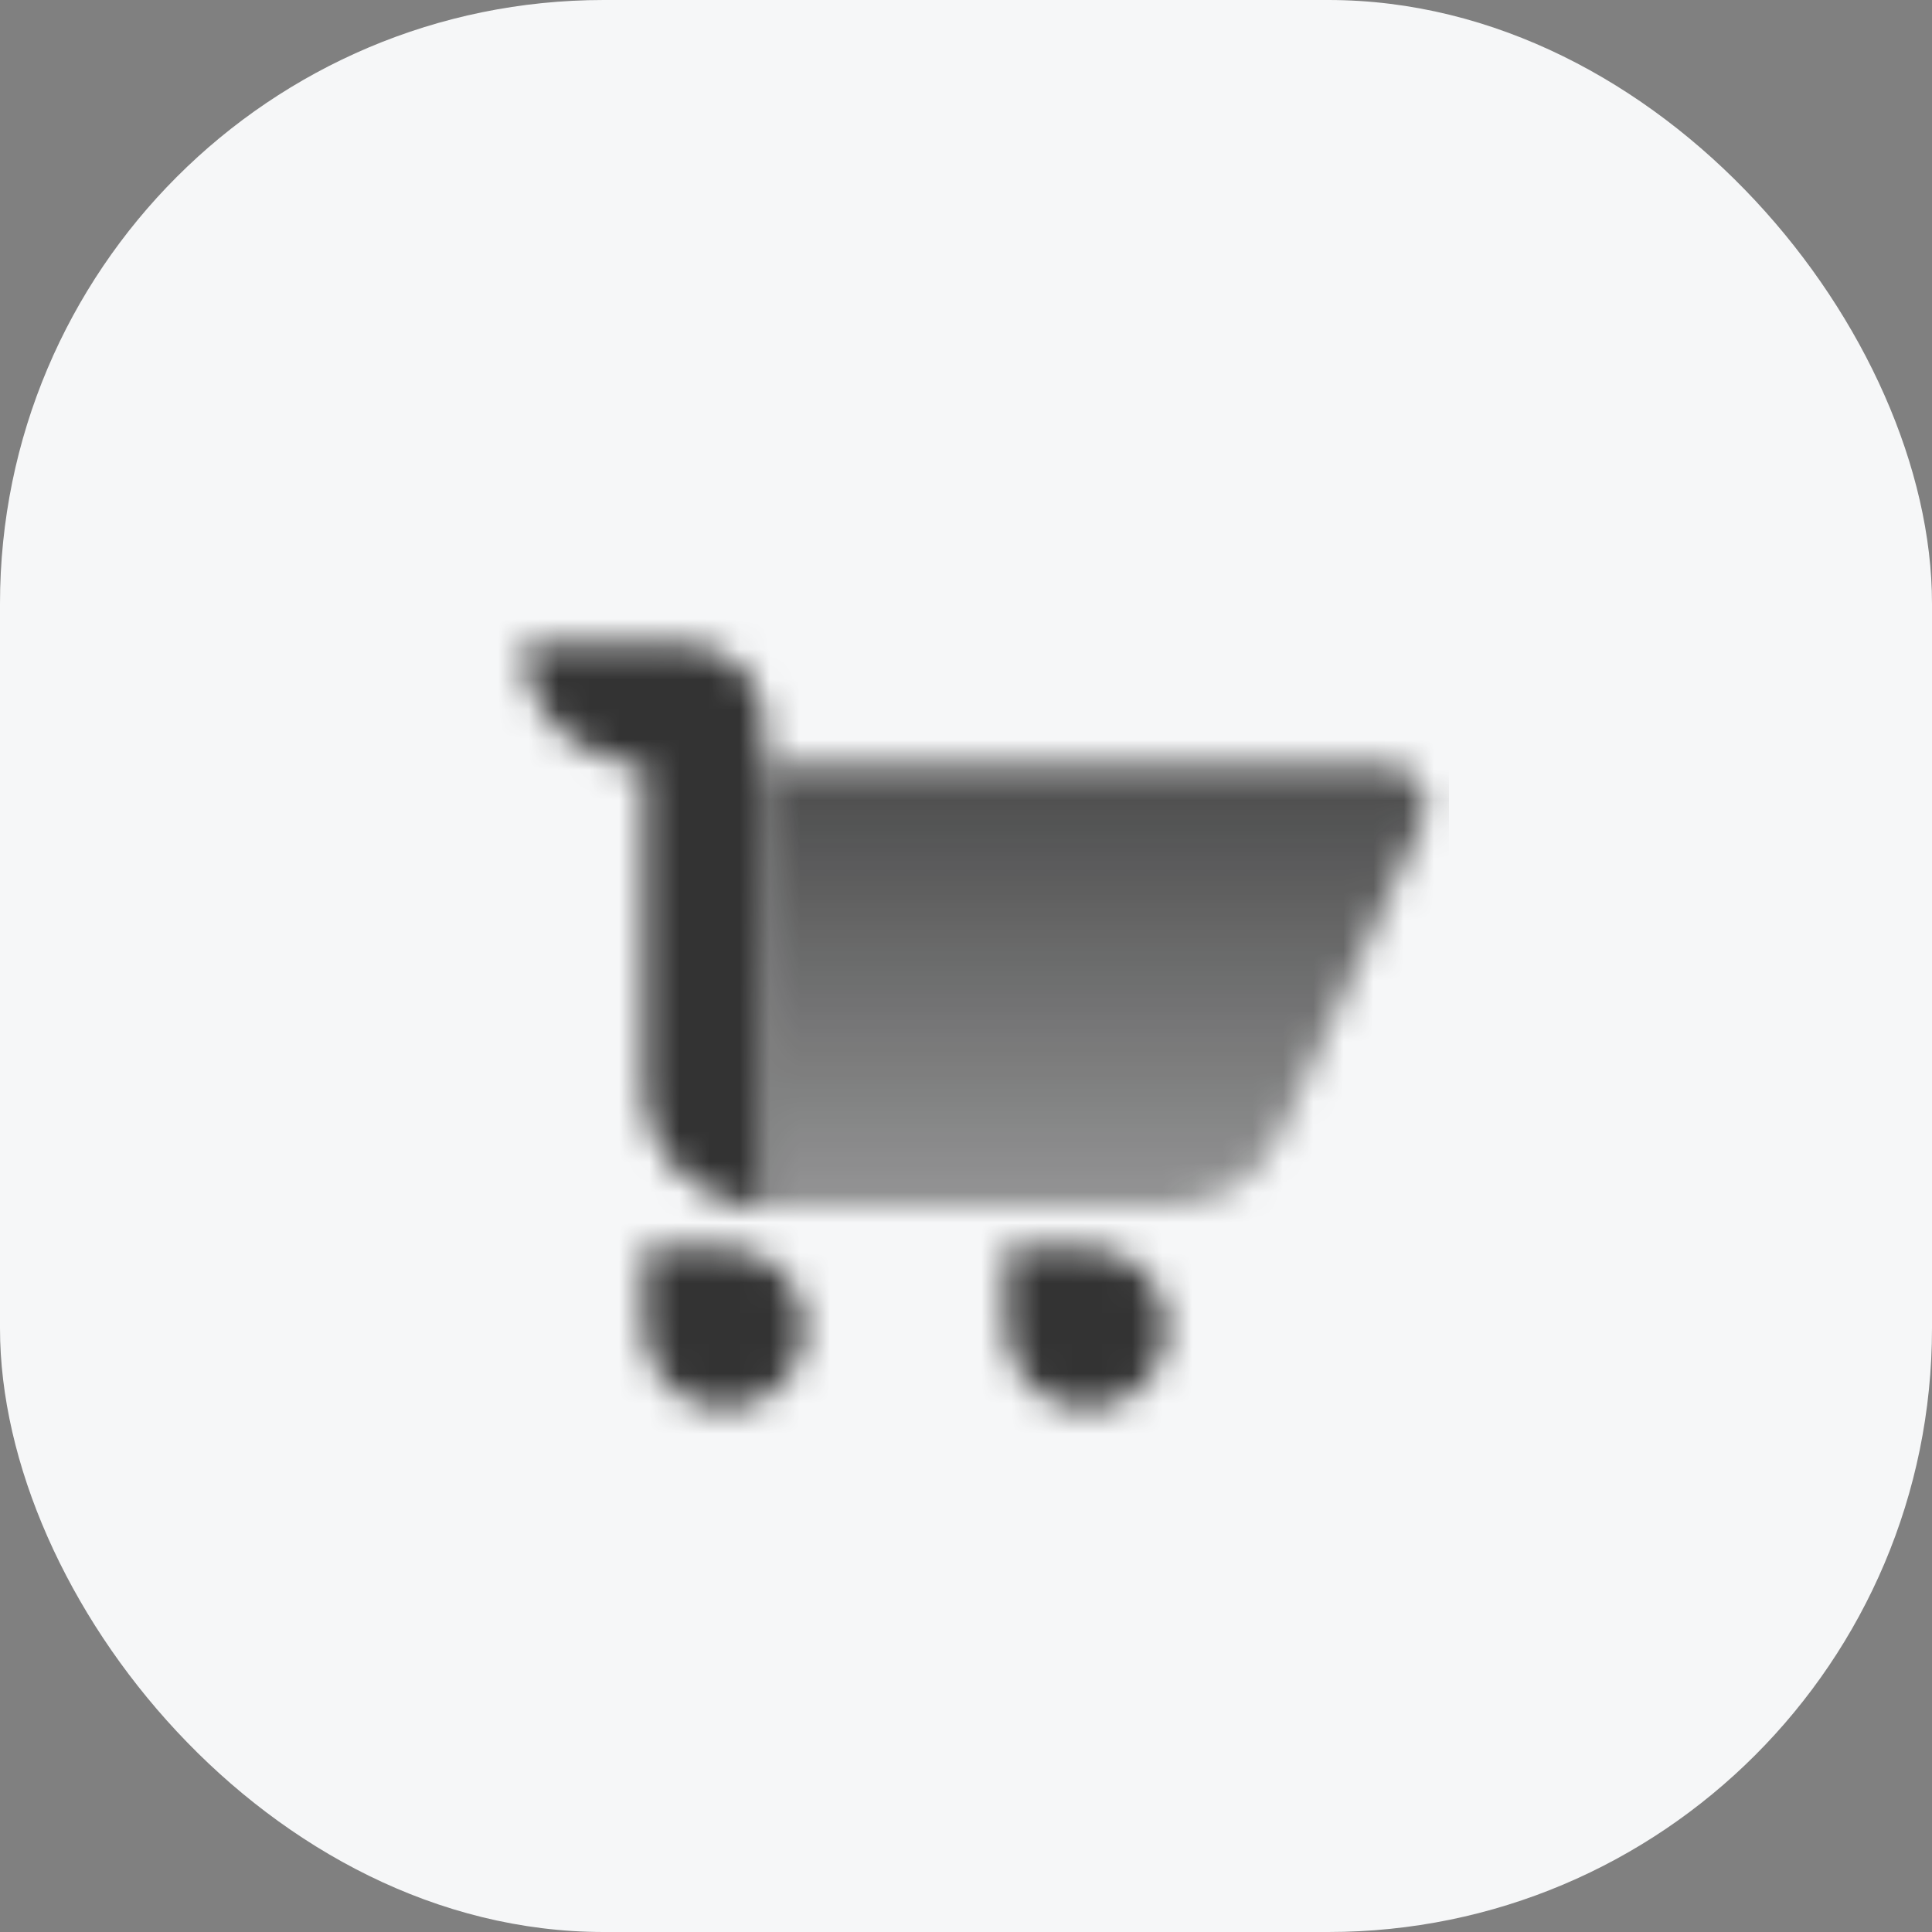
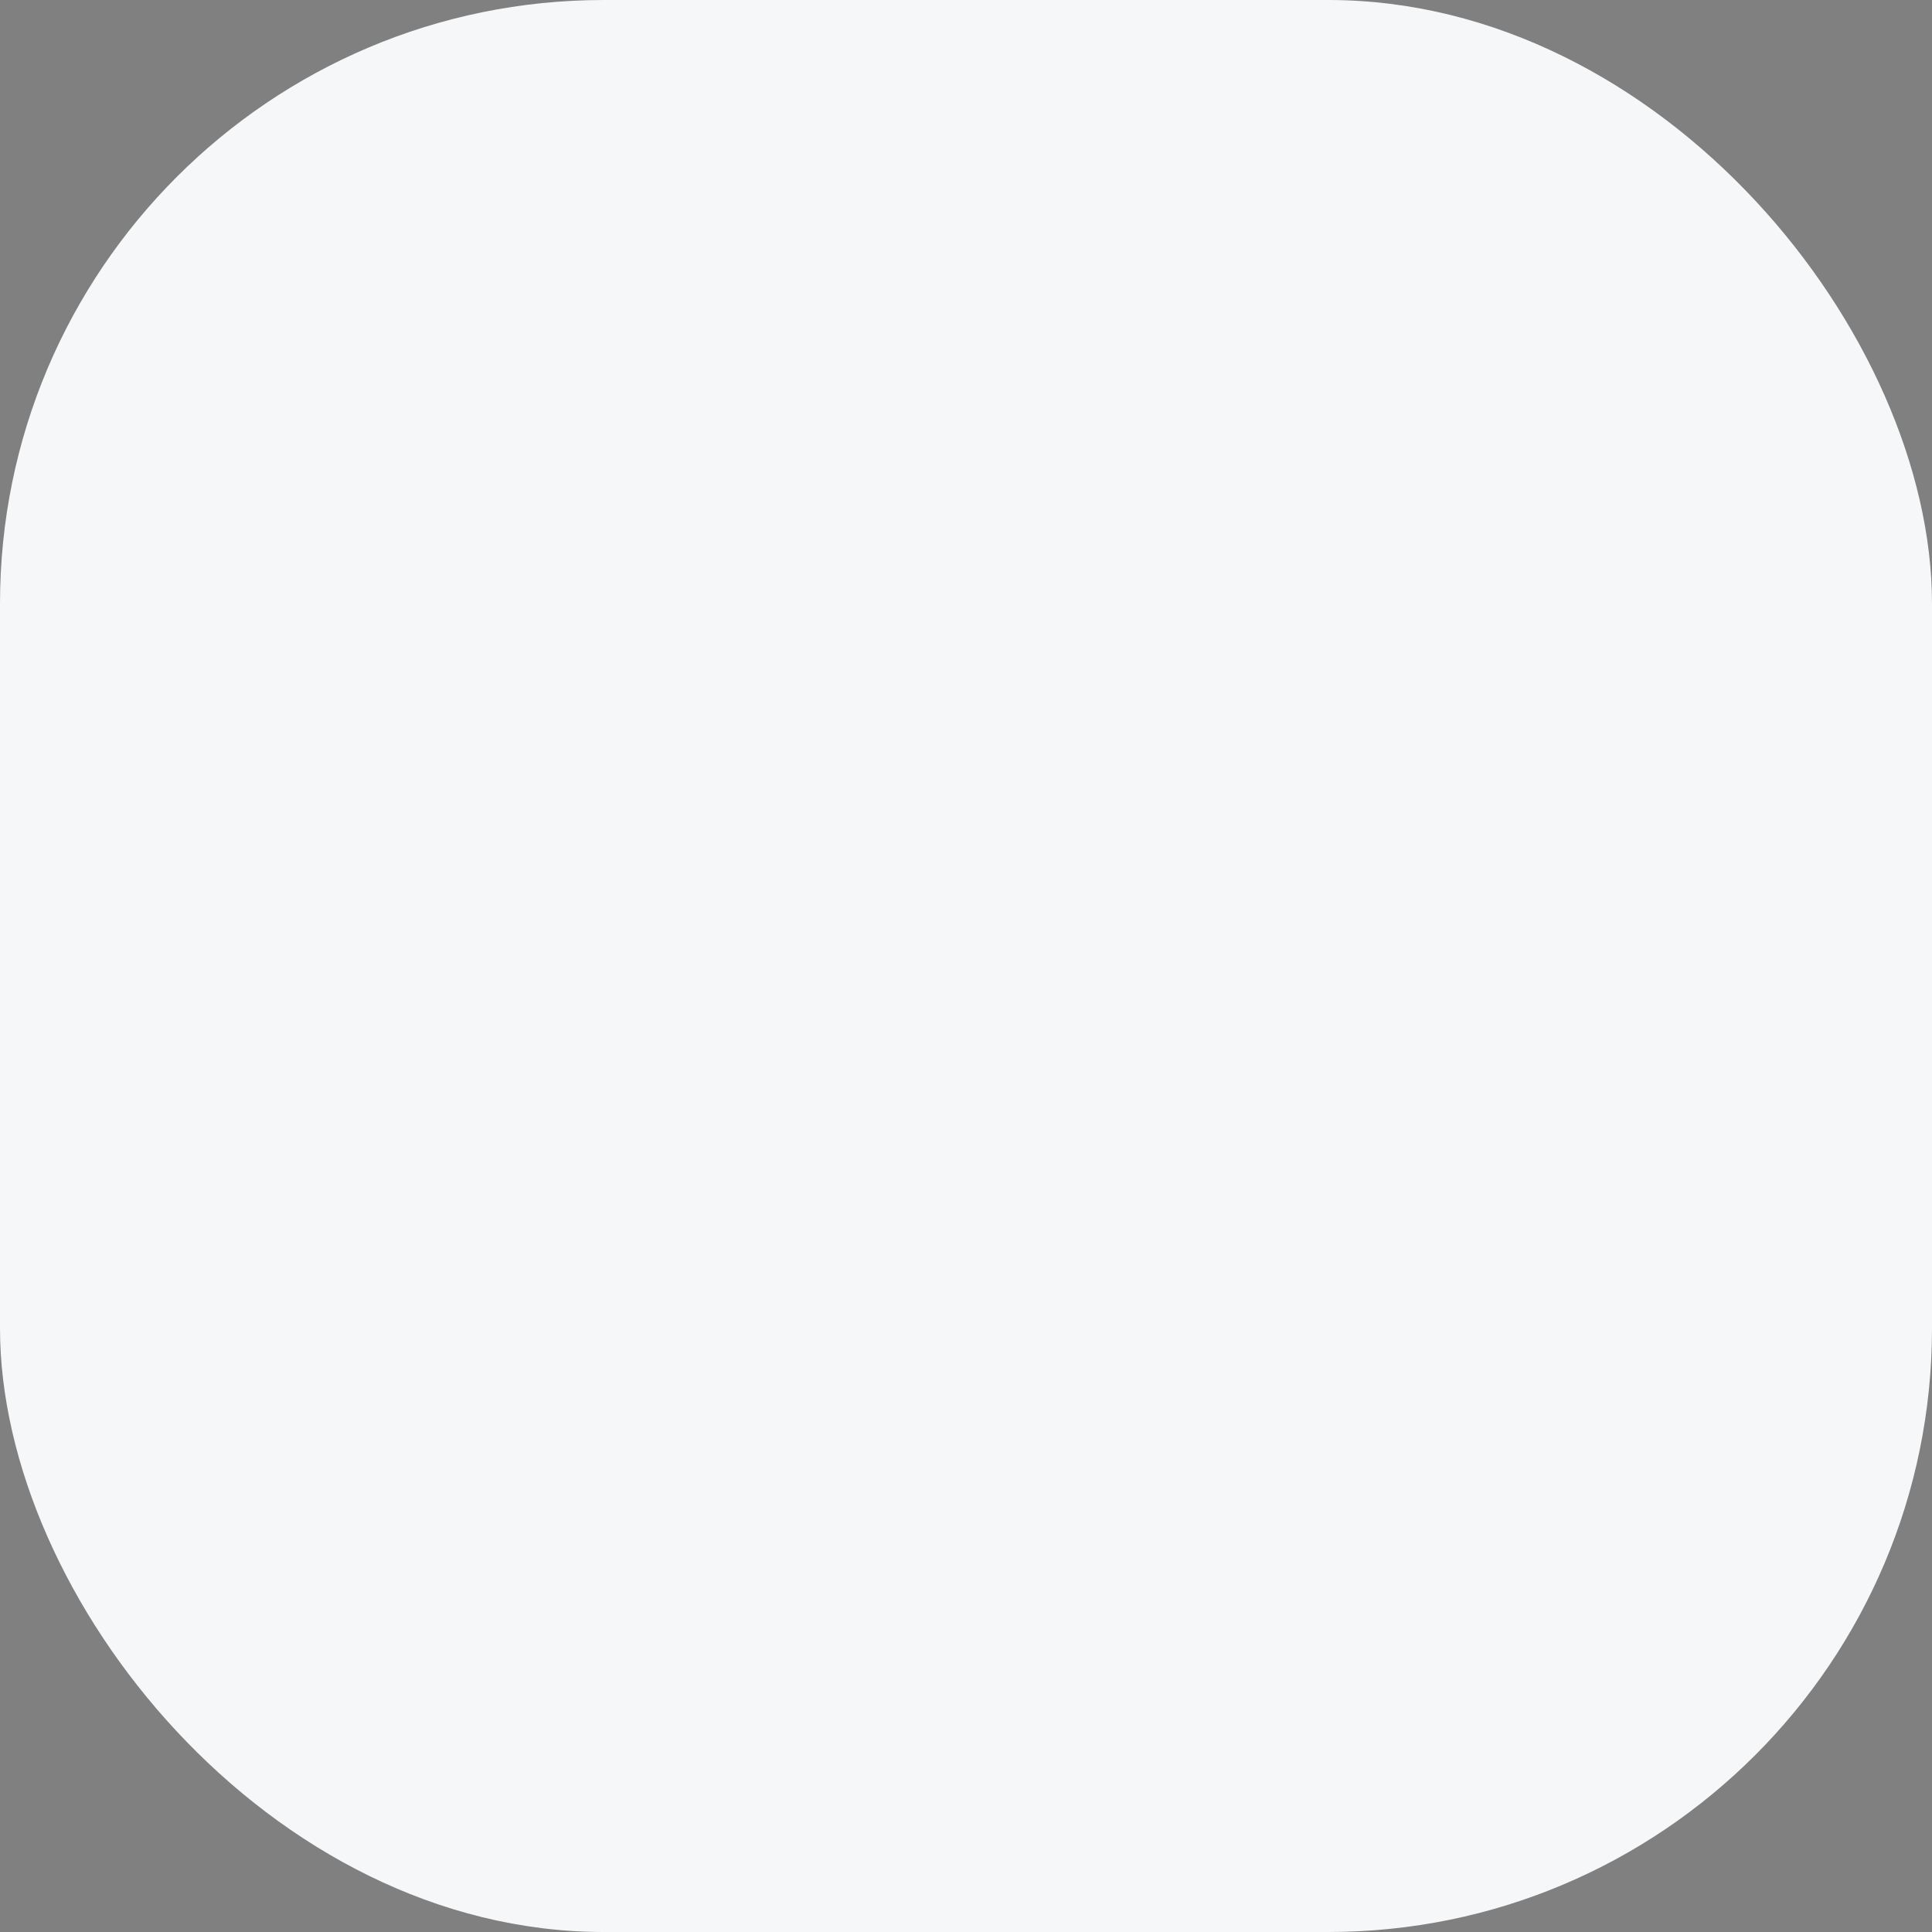
<svg xmlns="http://www.w3.org/2000/svg" width="64" height="64" viewBox="0 0 64 64" fill="none">
  <rect x="0" y="0" width="64" height="64" fill="#808080" stroke="none" />
  <rect width="64" height="64" rx="20" fill="#F6F7F8" />
  <mask id="mask0_5_1011" style="mask-type:alpha" maskUnits="userSpaceOnUse" x="17" y="21" width="31" height="26">
    <path d="M25.334 25.333H45.929C46.899 25.333 47.545 26.336 47.143 27.218L42.399 37.655C41.75 39.083 40.326 40 38.758 40H25.334V25.333Z" fill="url(#paint0_linear_5_1011)" />
    <path fill-rule="evenodd" clip-rule="evenodd" d="M22.667 21.333H17.334C17.334 23.543 19.124 25.333 21.334 25.333V36C21.334 38.209 23.124 40 25.334 40V25.333V24C25.334 22.527 24.14 21.333 22.667 21.333ZM26.667 44C26.667 42.527 25.473 41.333 24 41.333H21.334V44C21.334 45.473 22.527 46.667 24 46.667C25.473 46.667 26.667 45.473 26.667 44ZM36 41.333H33.334V44C33.334 45.473 34.527 46.667 36 46.667C37.473 46.667 38.667 45.473 38.667 44C38.667 42.527 37.473 41.333 36 41.333Z" fill="black" />
  </mask>
  <g mask="url(#mask0_5_1011)">
-     <path d="M16 16H48V48H16V16Z" fill="#333333" />
-   </g>
+     </g>
  <defs>
    <linearGradient id="paint0_linear_5_1011" x1="36" y1="26.667" x2="36" y2="40" gradientUnits="userSpaceOnUse">
      <stop stop-opacity="0.85" />
      <stop offset="1" stop-opacity="0.5" />
    </linearGradient>
  </defs>
</svg>